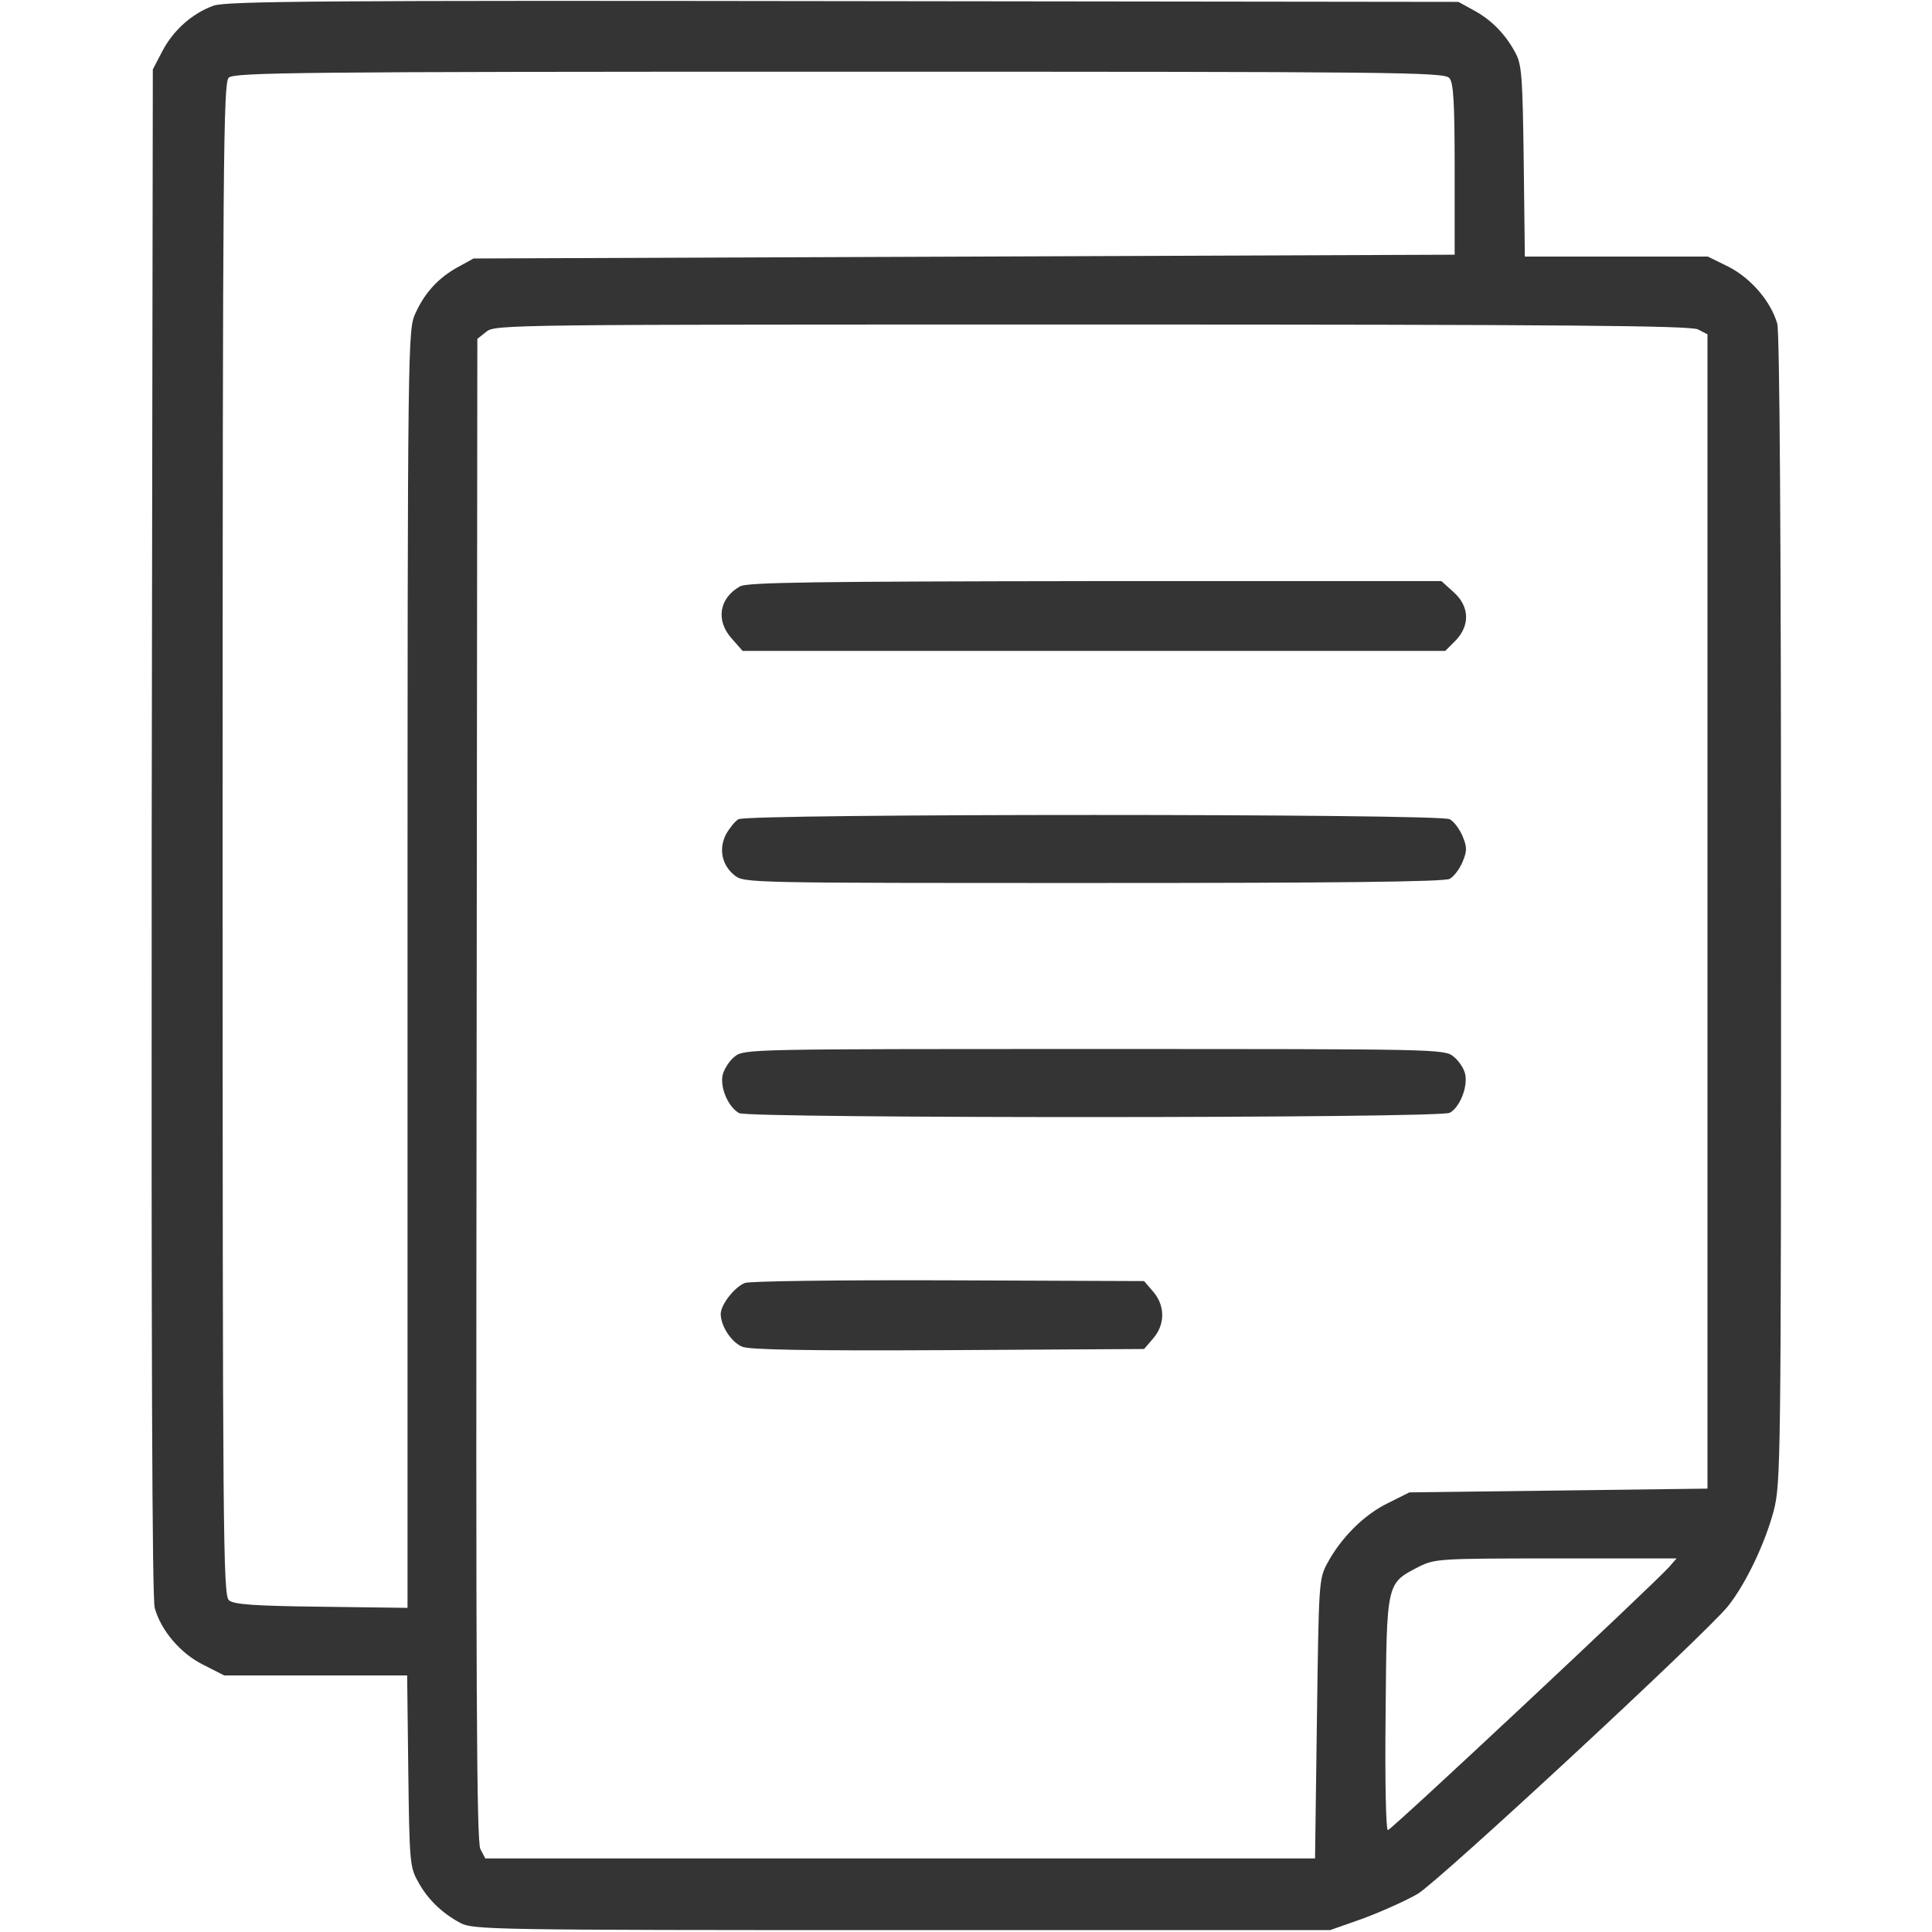
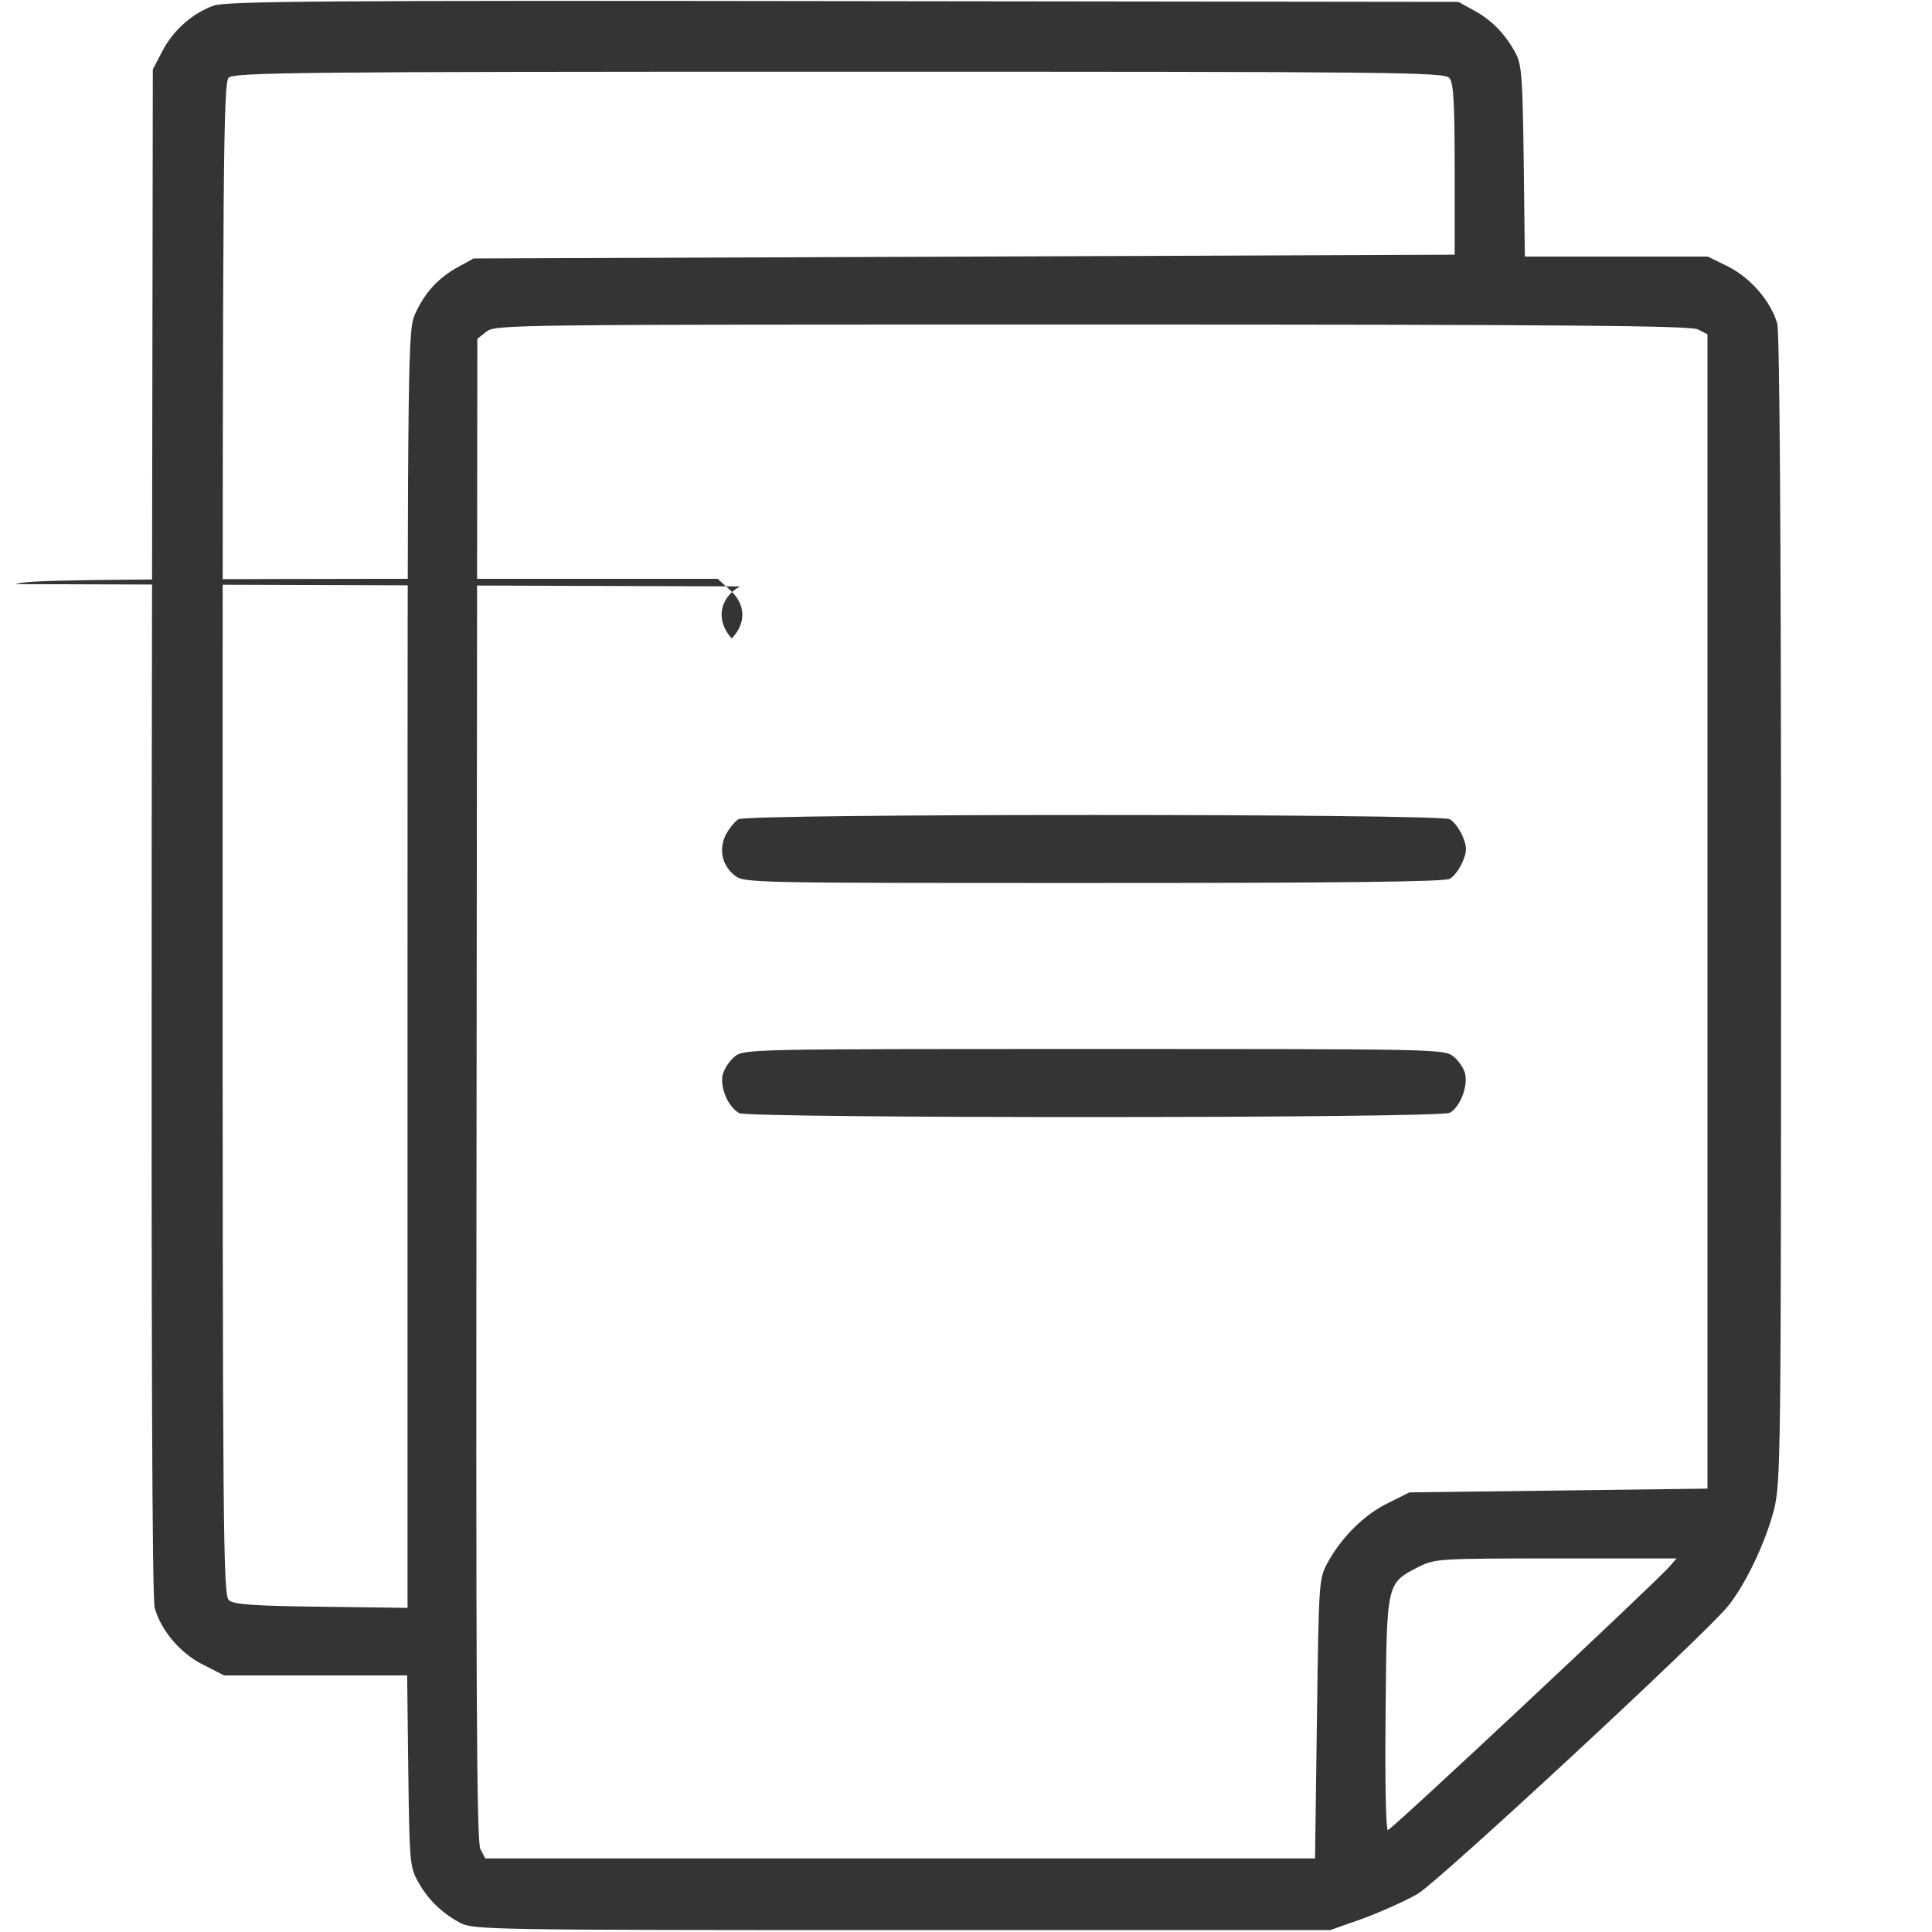
<svg xmlns="http://www.w3.org/2000/svg" version="1.0" width="30pt" height="30pt" viewBox="0 0 512 512" preserveAspectRatio="xMidYMid meet">
  <g transform="translate(0,512) scale(0.1,-0.1)" fill="#343434" stroke="none">
    <path d="M566 5105 c-56 -20 -107 -65 -136 -121 l-25 -48 -3 -2019 c-1 -1368 1 -2032 8 -2058 16 -59 68 -121 129 -151 l55 -28 242 0 243 0 3 -253 c3 -236 4 -255 25 -292 25 -47 64 -85 113 -111 34 -18 82 -19 1170 -19 l1135 0 88 31 c48 18 113 47 144 65 58 35 760 686 822 762 48 60 99 168 122 255 18 73 19 126 19 1591 0 1014 -4 1528 -10 1553 -17 59 -69 120 -129 151 l-55 27 -242 0 -243 0 -3 253 c-3 223 -5 256 -22 287 -26 49 -64 88 -111 113 l-40 22 -1630 2 c-1368 2 -1636 0 -1669 -12z m3275 -192 c11 -12 14 -65 14 -242 l0 -226 -1300 -5 -1300 -5 -40 -22 c-52 -28 -89 -68 -114 -123 -20 -45 -21 -56 -21 -1738 l0 -1693 -228 3 c-176 2 -233 6 -245 17 -16 12 -17 167 -17 2017 0 1807 2 2004 16 2018 14 14 174 16 1618 16 1479 0 1605 -1 1617 -17z m659 -666 l25 -13 0 -1529 0 -1530 -395 -5 -395 -5 -56 -28 c-63 -30 -125 -92 -161 -159 -23 -42 -23 -50 -28 -413 l-5 -370 -1100 0 -1099 0 -13 25 c-10 20 -12 423 -10 2013 l2 1989 24 19 c23 19 62 19 1605 19 1255 0 1586 -3 1606 -13z m-76 -3279 c-42 -47 -737 -698 -746 -698 -5 0 -8 123 -6 309 3 351 2 344 88 389 43 21 52 22 364 22 l319 0 -19 -22z" />
-     <path d="M1961 3566 c-55 -31 -65 -90 -22 -138 l29 -33 931 0 931 0 27 27 c39 40 38 91 -5 129 l-32 29 -918 0 c-742 -1 -922 -3 -941 -14z" />
+     <path d="M1961 3566 c-55 -31 -65 -90 -22 -138 c39 40 38 91 -5 129 l-32 29 -918 0 c-742 -1 -922 -3 -941 -14z" />
    <path d="M1957 2949 c-9 -5 -24 -24 -33 -40 -20 -39 -11 -82 23 -109 25 -20 39 -20 950 -20 643 0 930 3 945 11 11 6 26 26 34 45 12 29 12 39 0 68 -8 19 -23 39 -34 45 -28 15 -1859 15 -1885 0z" />
    <path d="M1947 2320 c-14 -11 -28 -33 -32 -49 -7 -34 15 -85 44 -101 28 -14 1855 -14 1883 1 26 14 48 67 41 102 -3 15 -17 36 -31 47 -24 20 -43 20 -952 20 -914 0 -928 0 -953 -20z" />
-     <path d="M1974 1720 c-28 -11 -64 -58 -64 -82 0 -32 28 -75 57 -87 21 -8 169 -11 547 -9 l518 3 24 28 c32 37 32 87 0 124 l-24 28 -519 2 c-285 1 -528 -2 -539 -7z" />
  </g>
</svg>